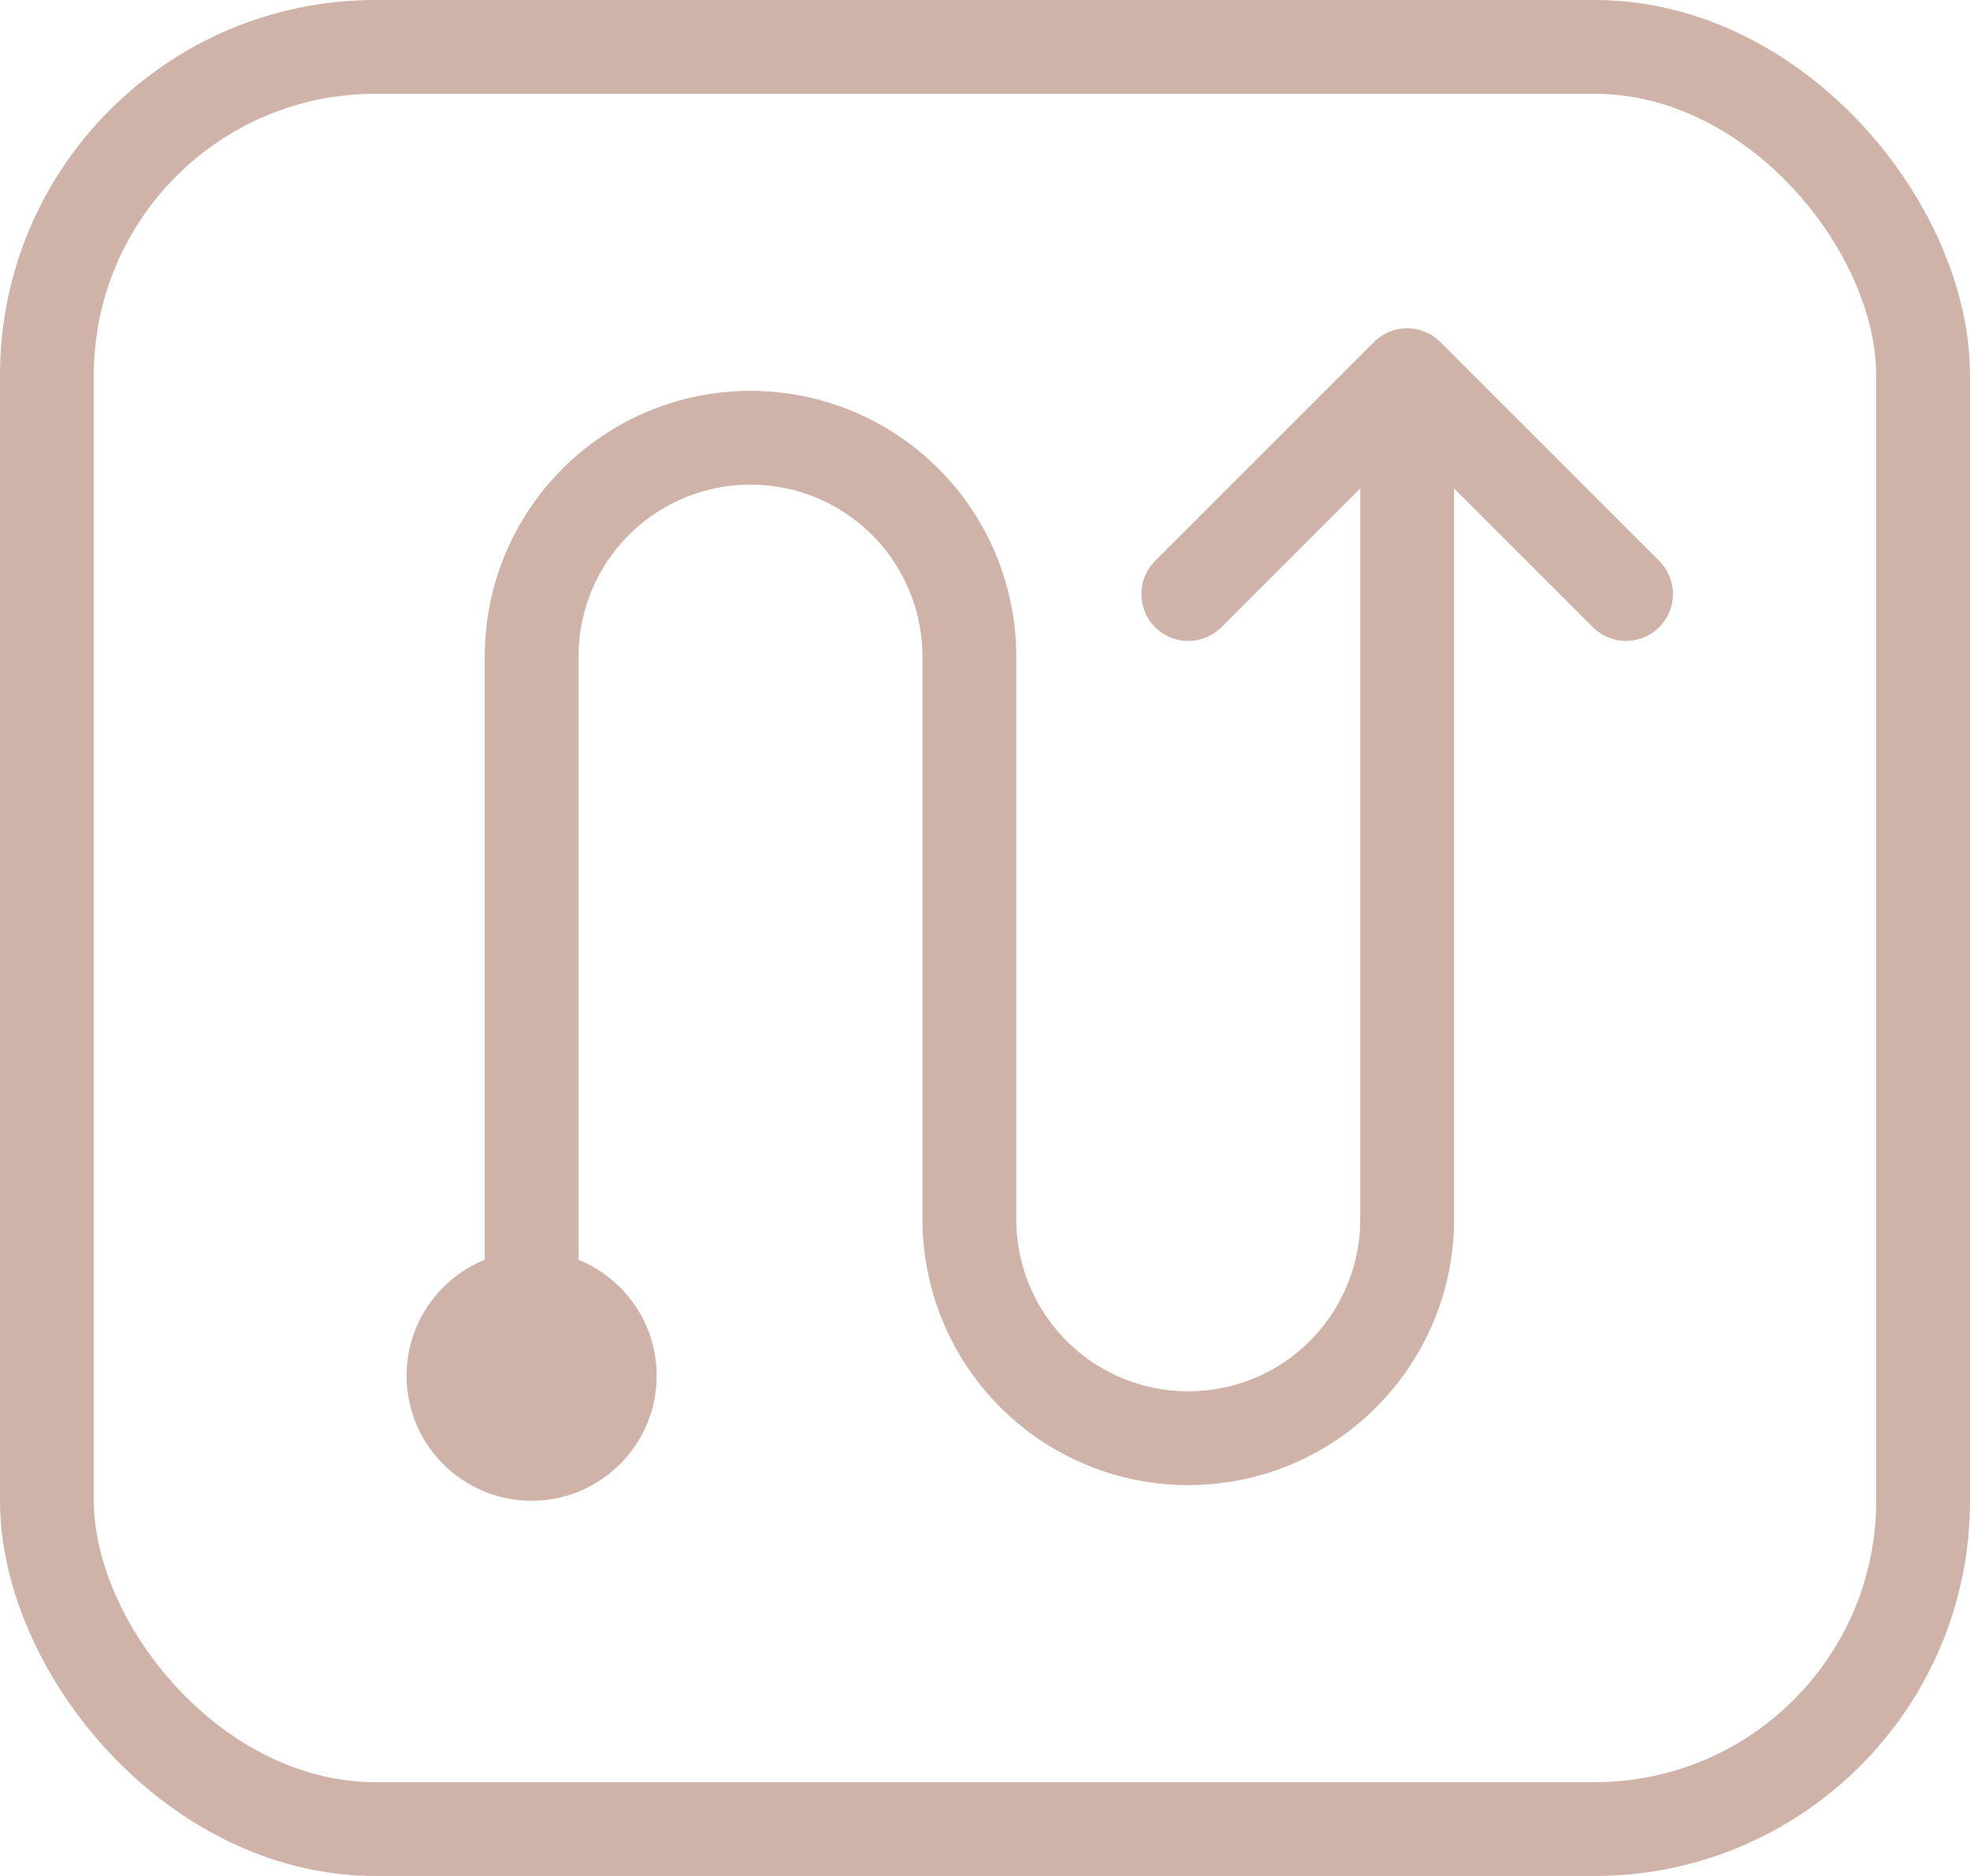
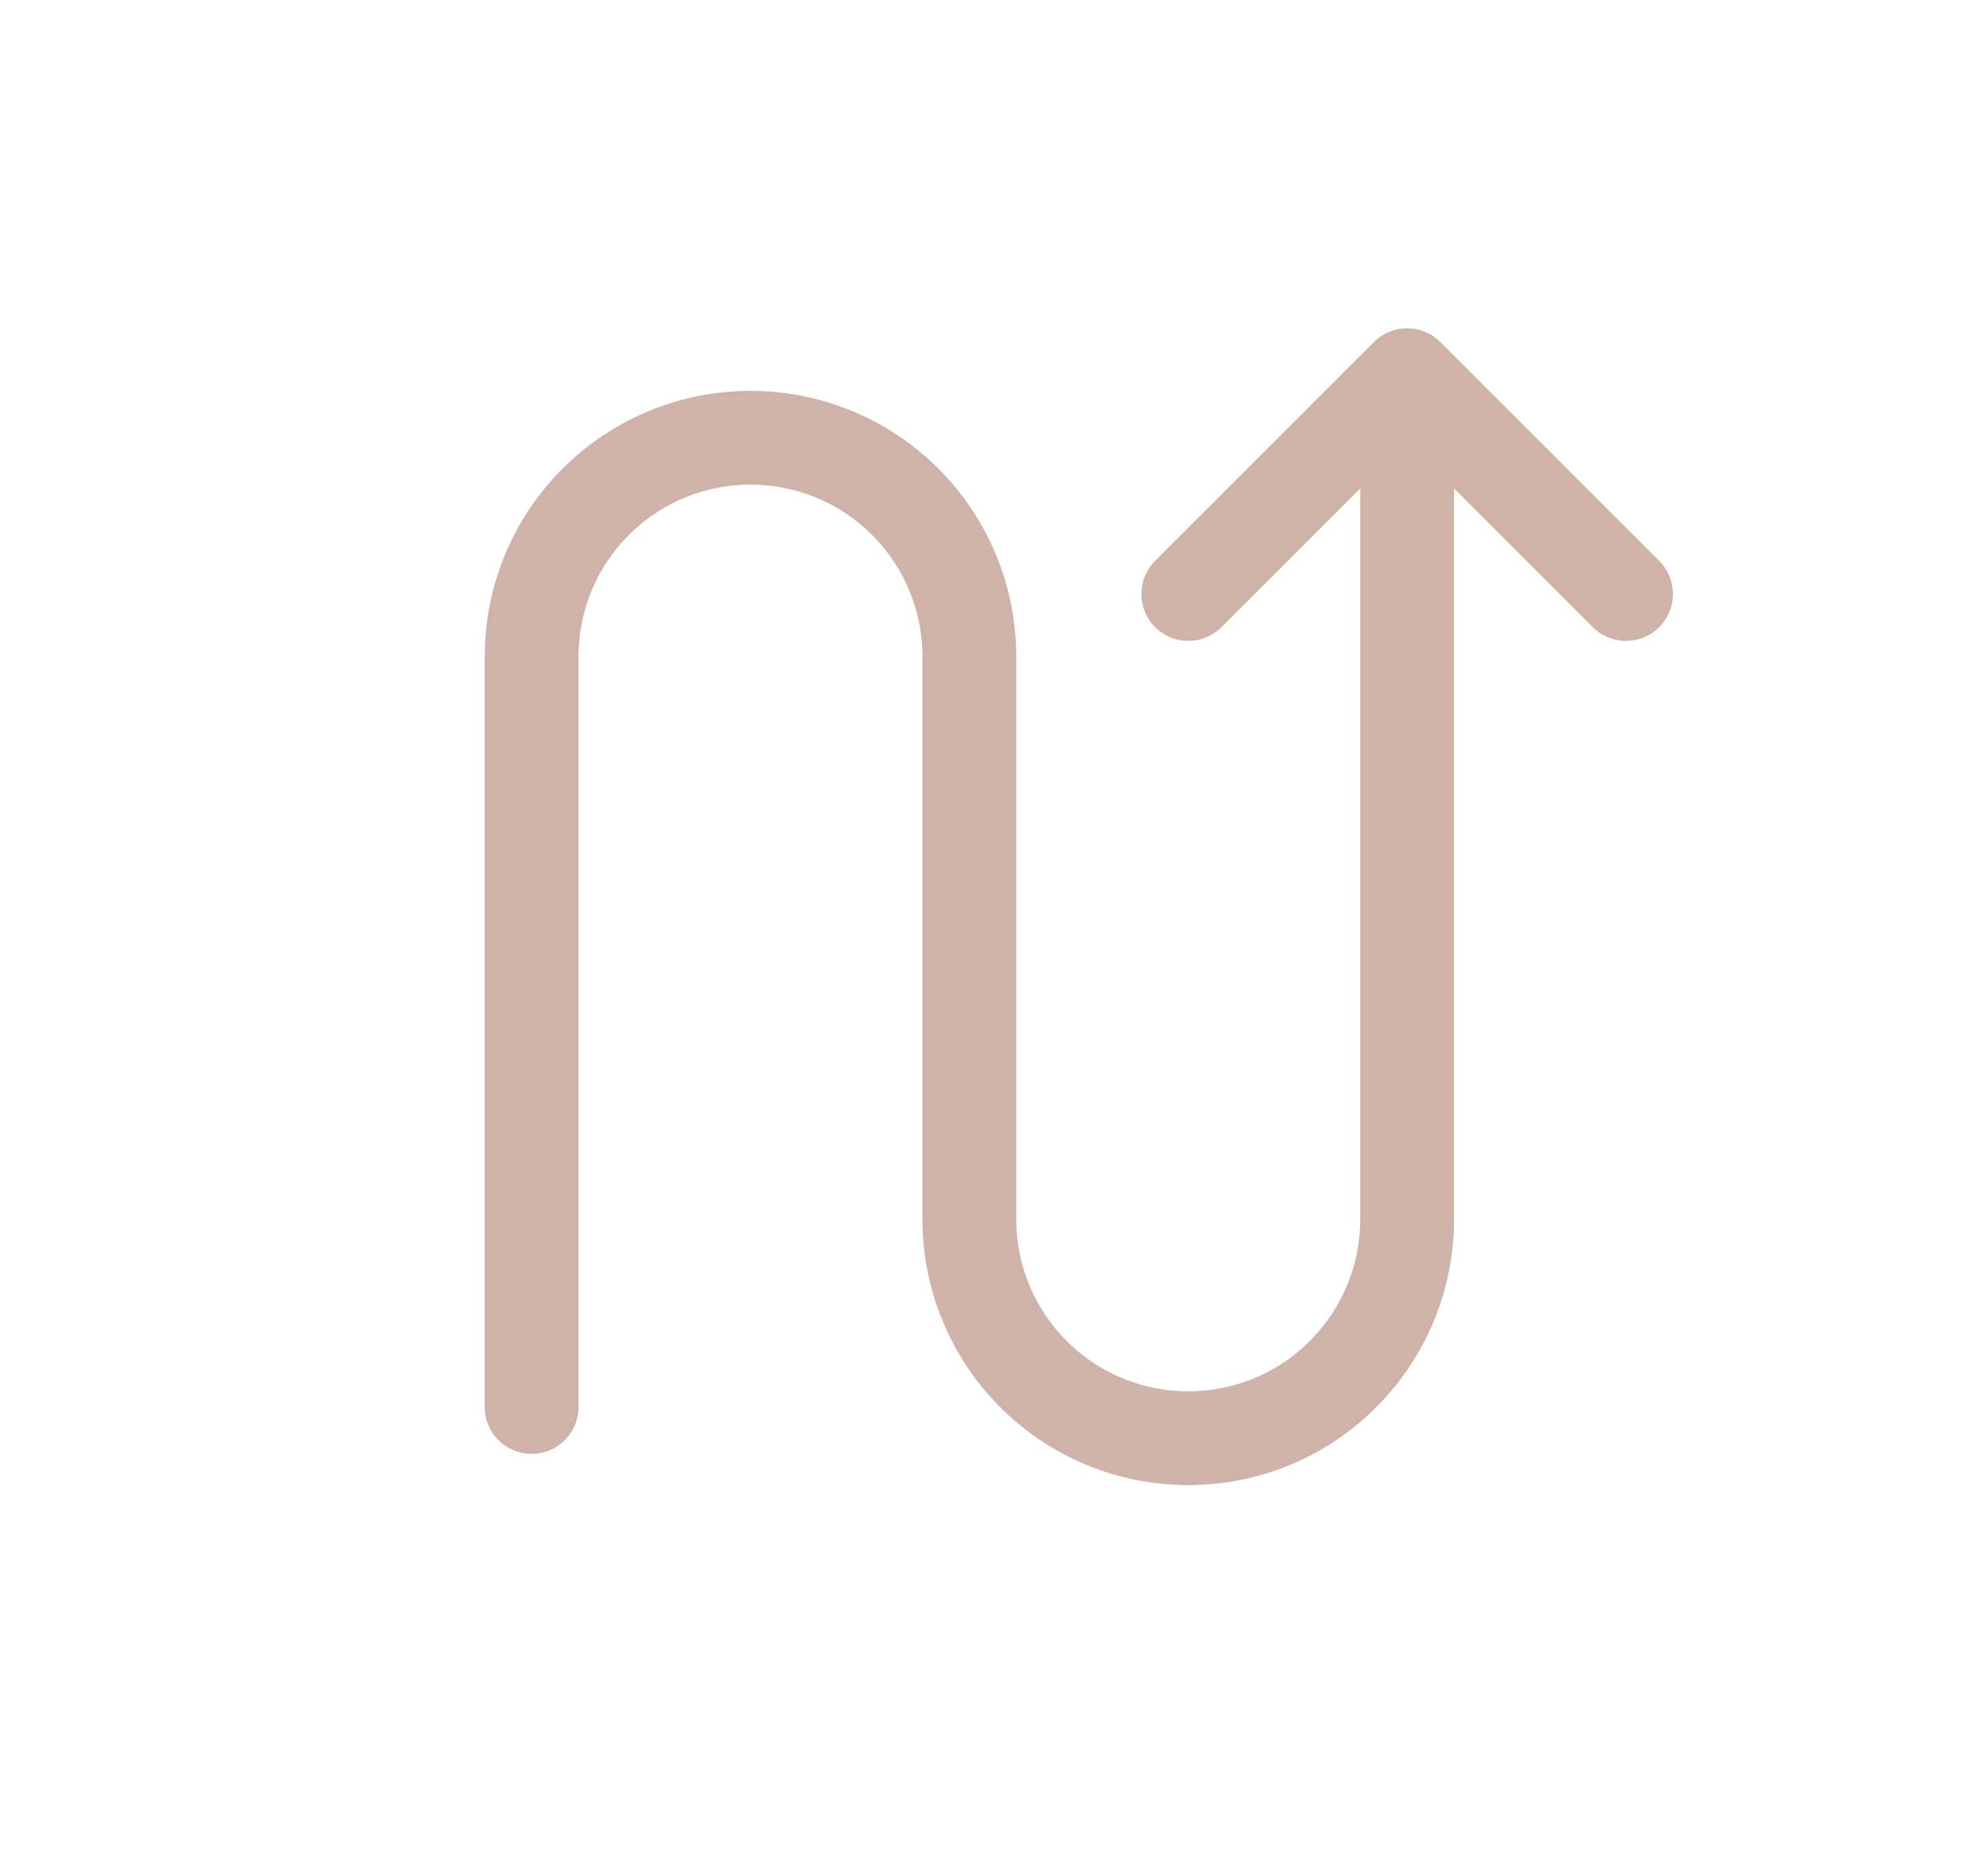
<svg xmlns="http://www.w3.org/2000/svg" width="21" height="20" viewBox="0 0 21 20" fill="none">
-   <rect x="0.5" y="0.5" width="20" height="19" rx="3.5" stroke="#CFB3A9" />
  <path d="M15 4V13C15 13.306 14.94 13.61 14.822 13.893C14.705 14.176 14.533 14.433 14.316 14.65C14.1 14.867 13.843 15.039 13.56 15.156C13.277 15.273 12.973 15.333 12.667 15.333C12.36 15.333 12.057 15.273 11.774 15.156C11.491 15.039 11.233 14.867 11.017 14.65C10.8 14.433 10.628 14.176 10.511 13.893C10.394 13.61 10.333 13.306 10.333 13V7C10.333 6.381 10.088 5.788 9.65 5.35C9.212 4.912 8.619 4.667 8 4.667C7.381 4.667 6.788 4.912 6.35 5.35C5.912 5.788 5.667 6.381 5.667 7V15M15 4L17.333 6.333M15 4L12.667 6.333" stroke="#CFB3A9" stroke-linecap="round" stroke-linejoin="round" />
-   <circle cx="5.667" cy="14.667" r="1.333" fill="#CFB3A9" />
</svg>